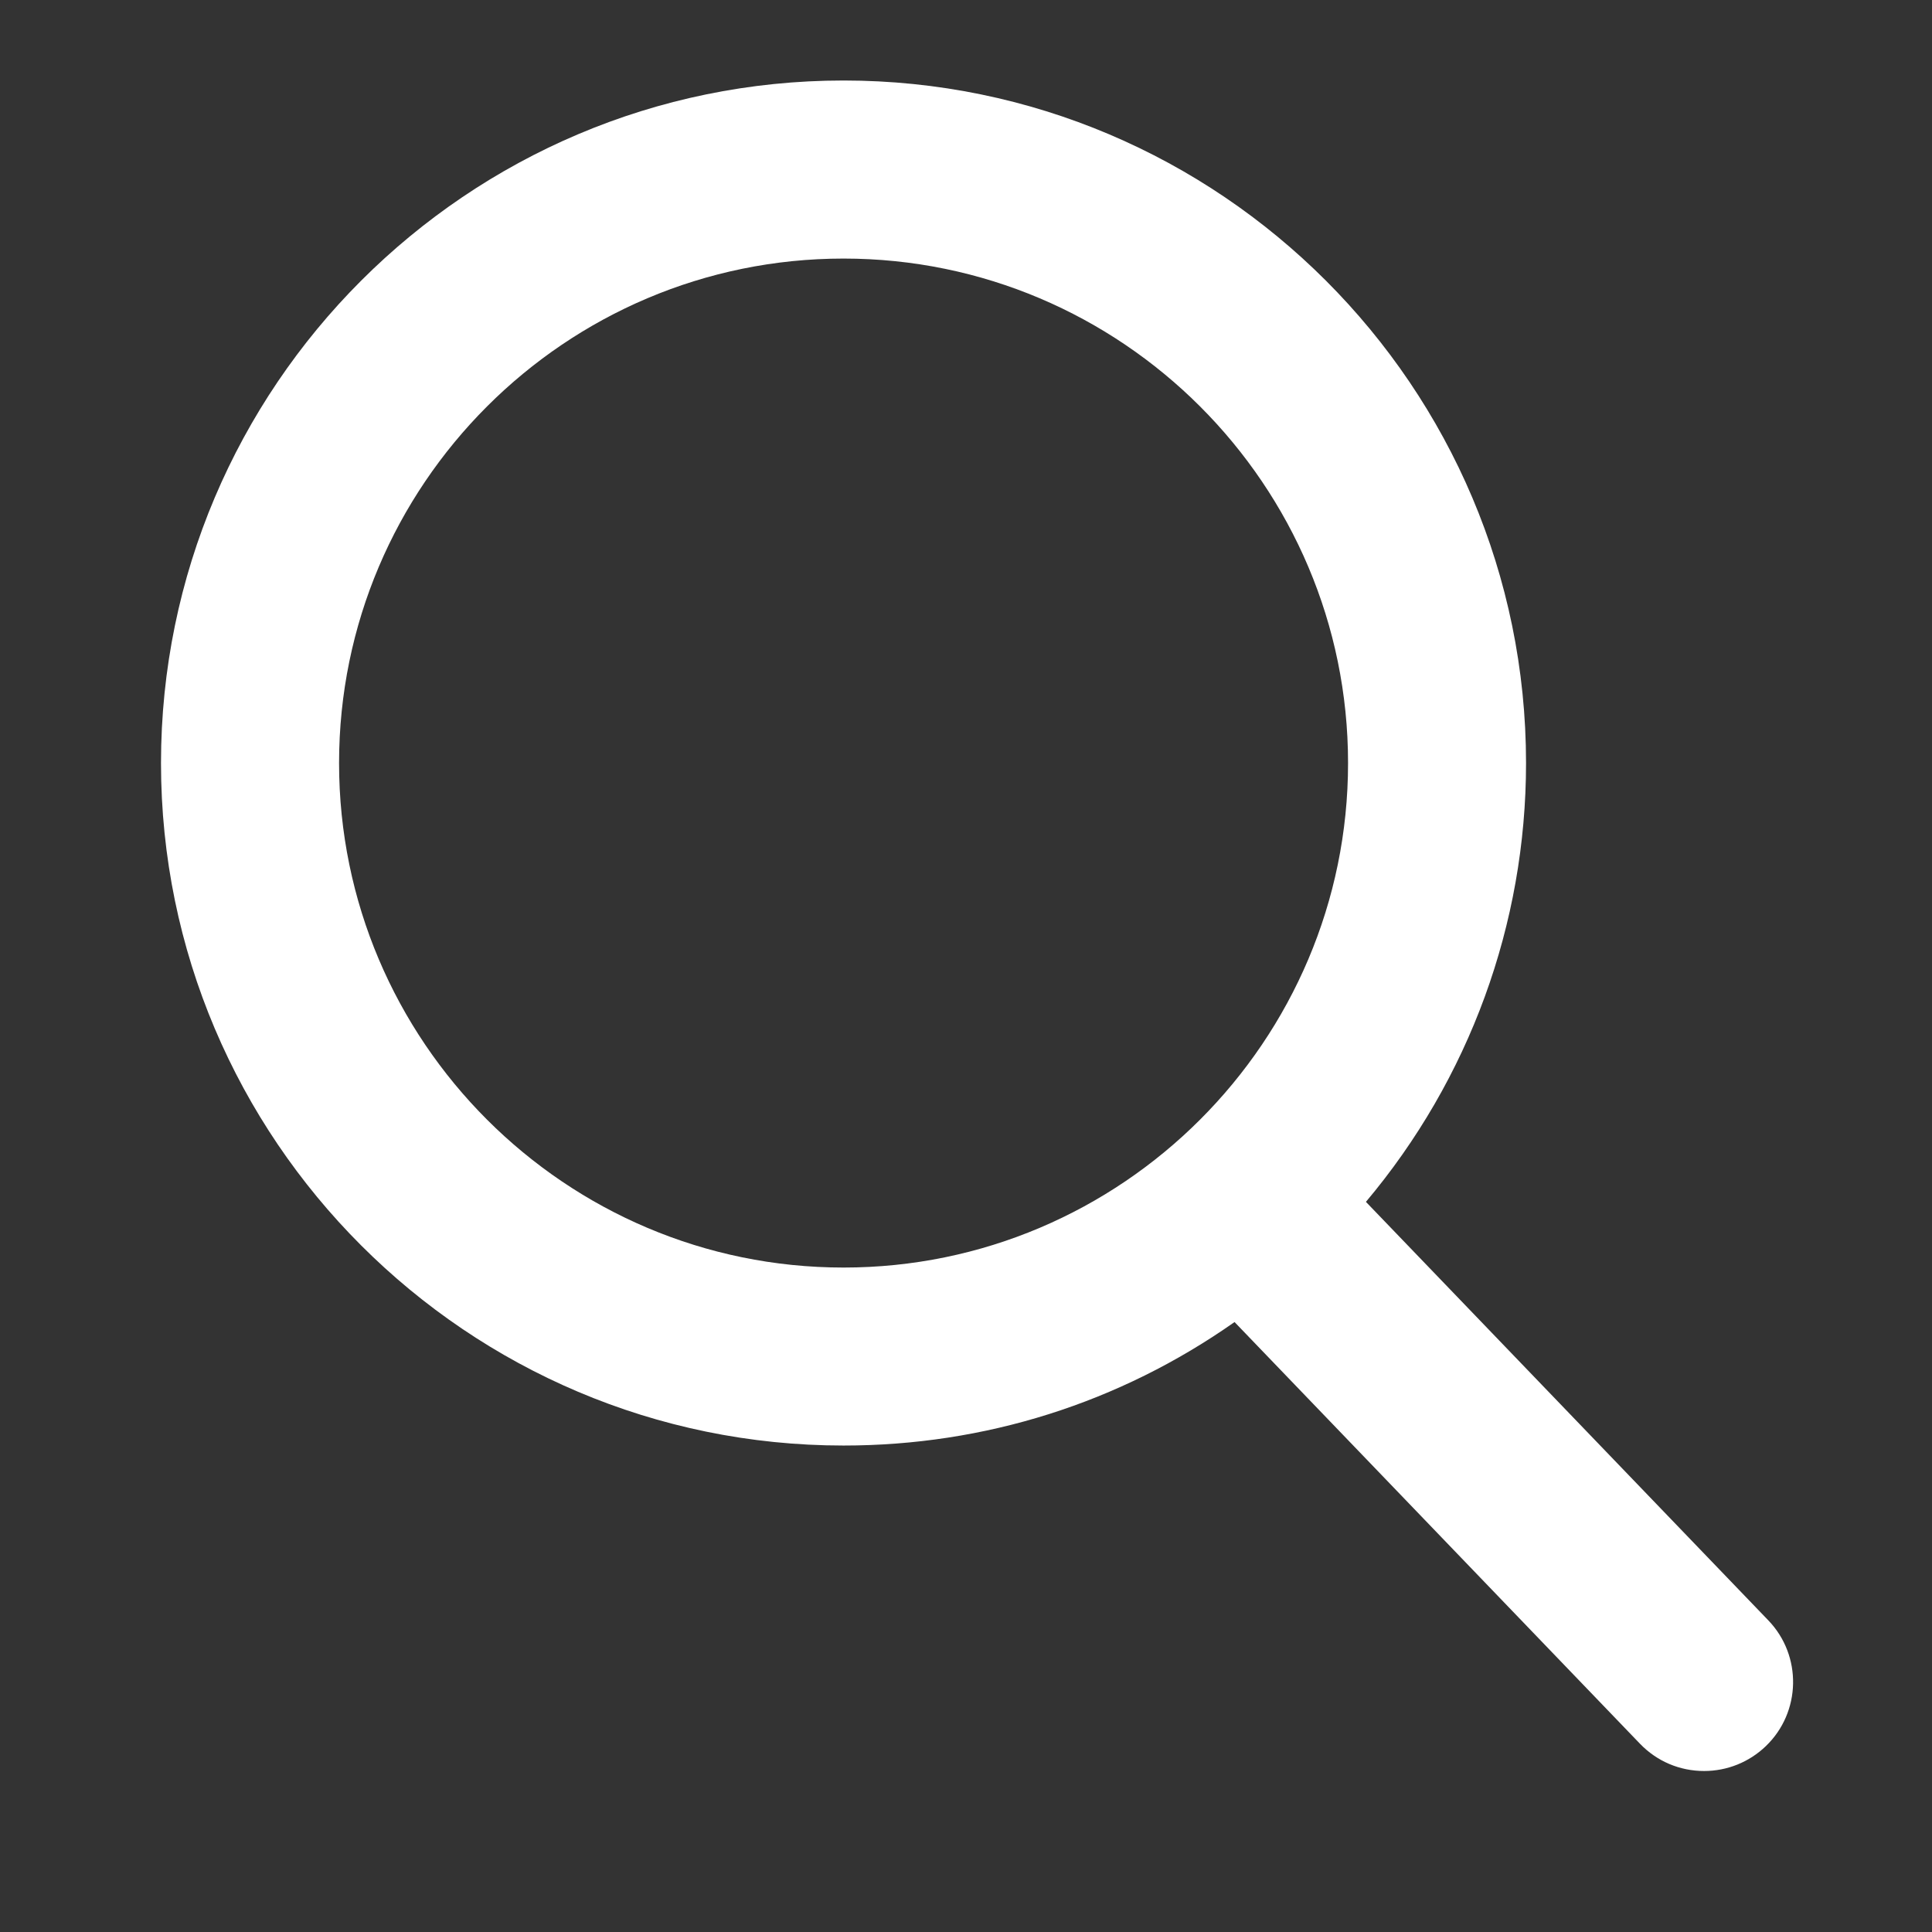
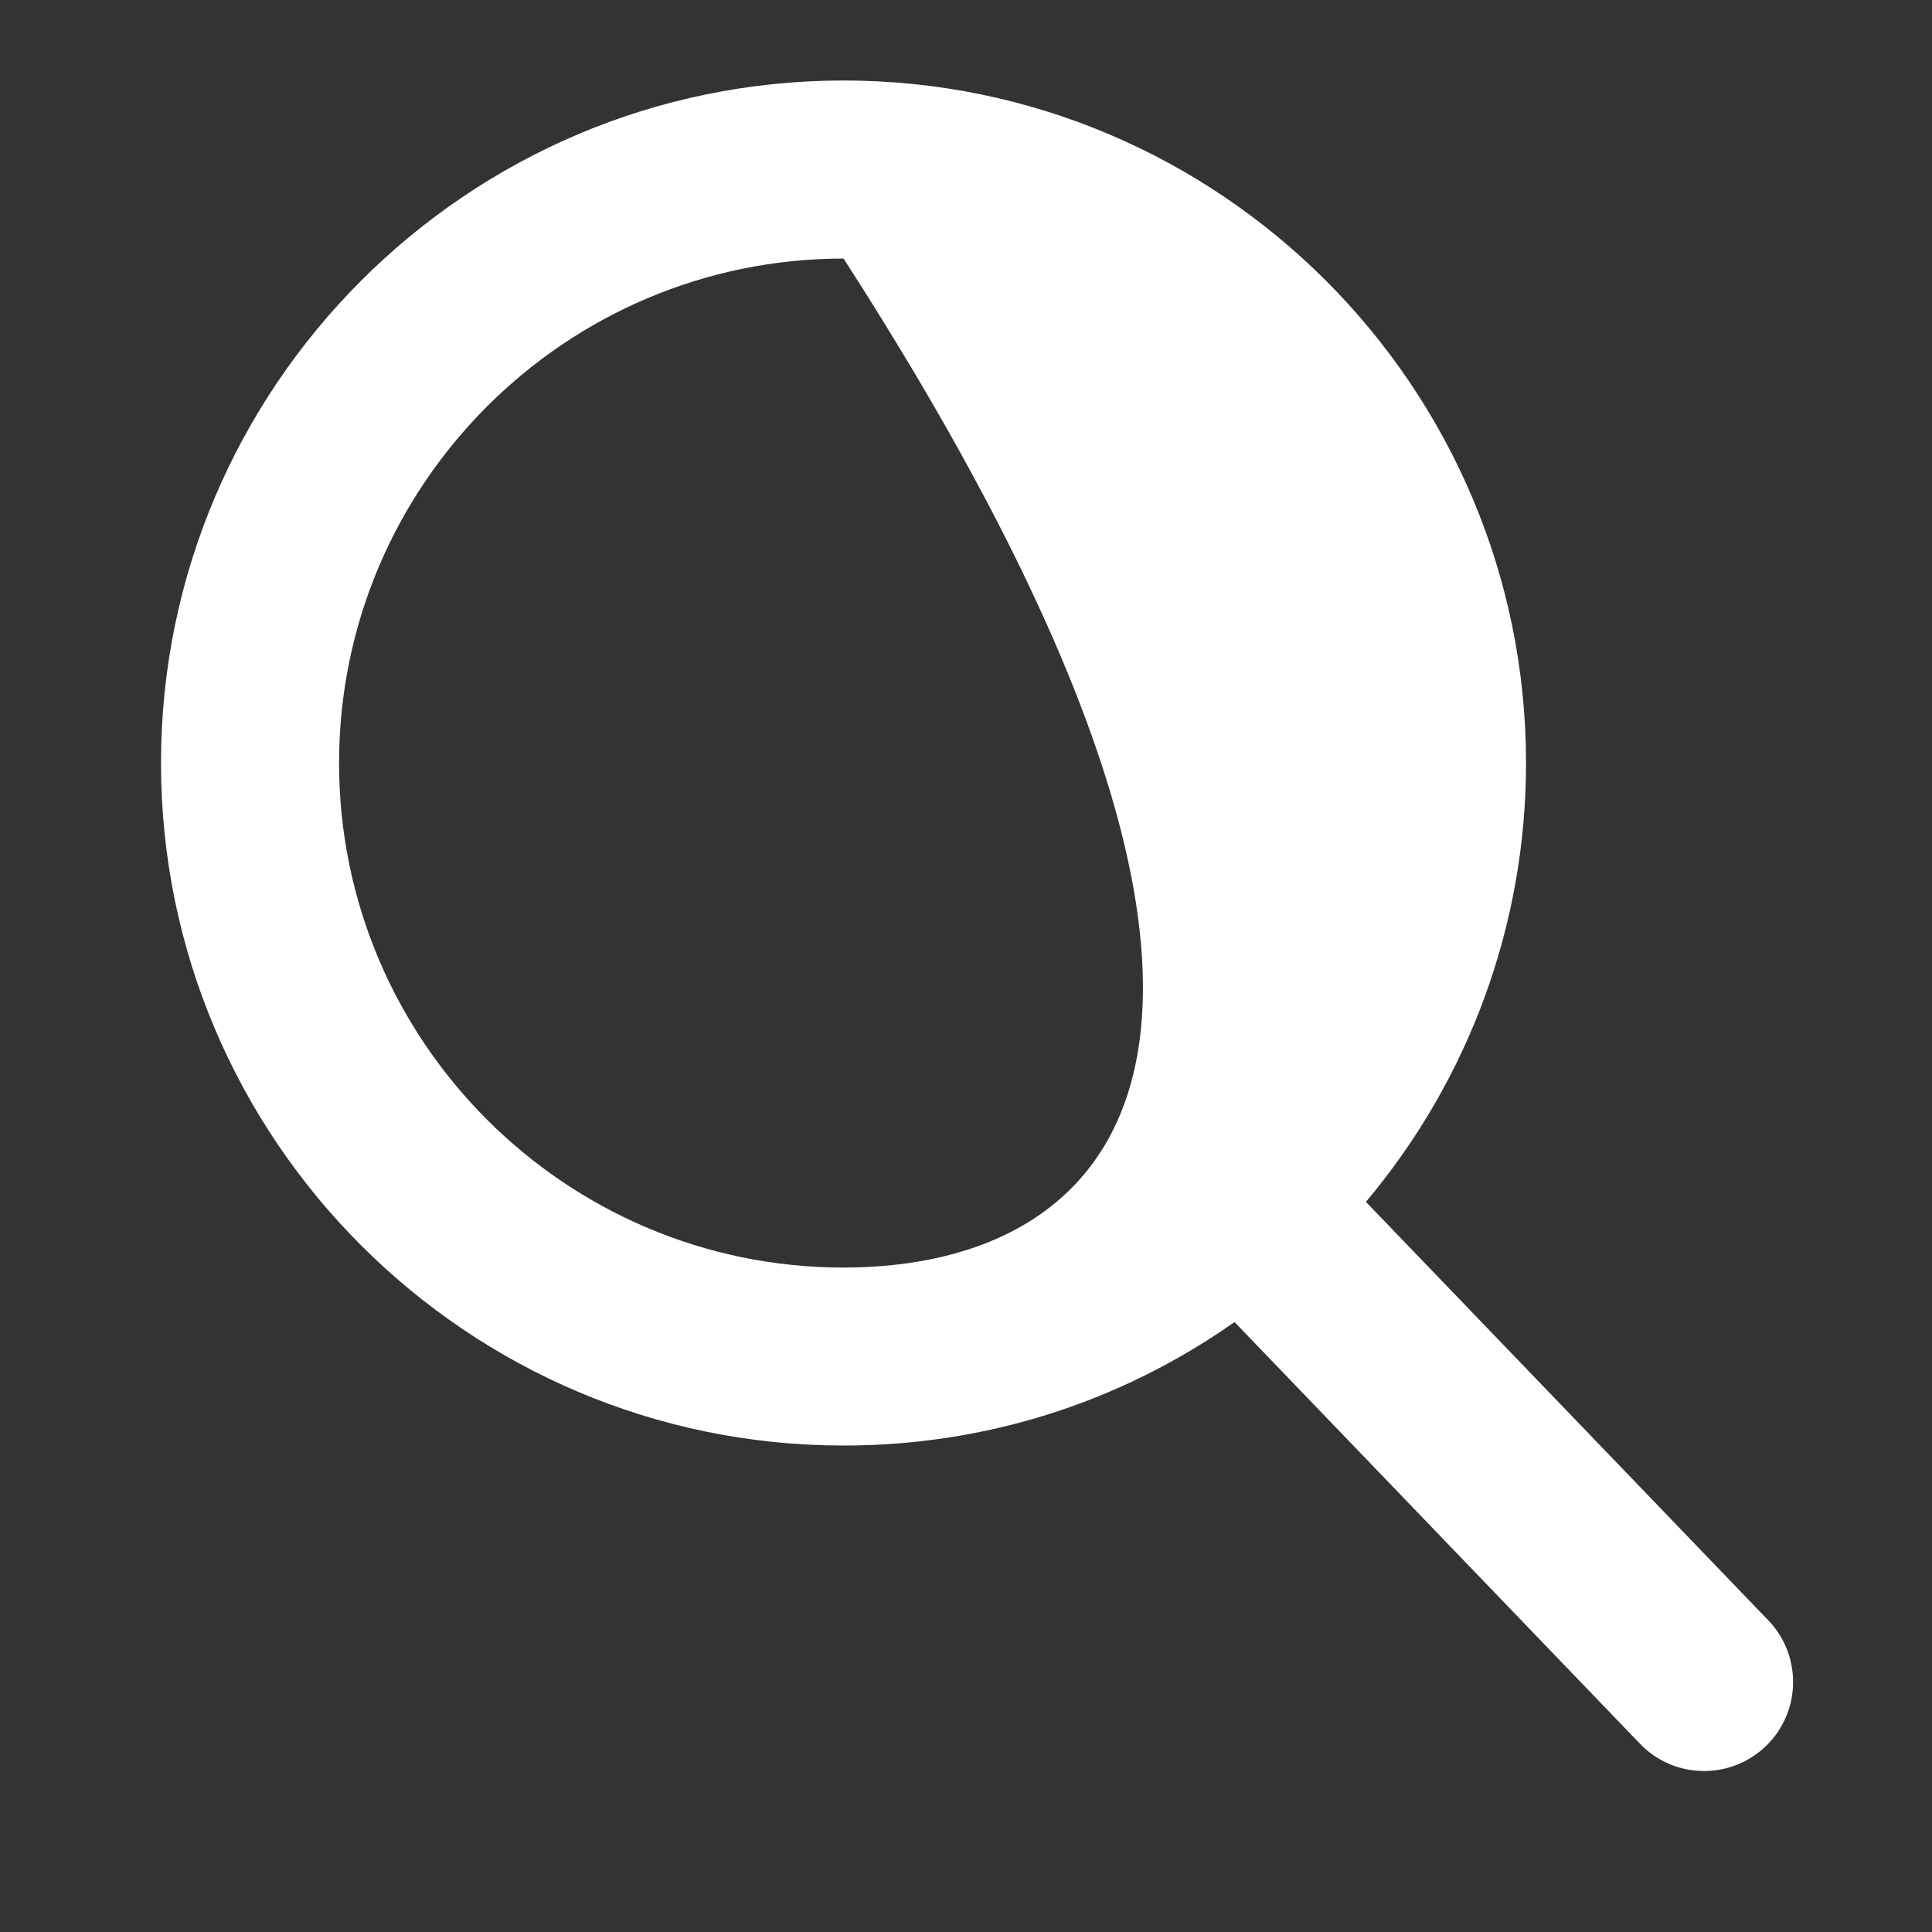
<svg xmlns="http://www.w3.org/2000/svg" width="24" height="24" viewBox="0 0 24 24" fill="none">
  <rect x="0" y="0" width="24" height="24" fill="#333333" stroke="none" />
-   <path d="M21.966 20.128L16.968 14.93C18.253 13.402 18.957 11.48 18.957 9.479C18.957 4.804 15.154 1 10.479 1C5.804 1 2 4.804 2 9.479C2 14.154 5.804 17.957 10.479 17.957C12.234 17.957 13.906 17.428 15.336 16.423L20.372 21.661C20.583 21.88 20.866 22 21.169 22C21.456 22 21.729 21.89 21.936 21.691C22.375 21.269 22.389 20.567 21.966 20.128ZM10.479 3.212C13.934 3.212 16.746 6.023 16.746 9.479C16.746 12.934 13.934 15.746 10.479 15.746C7.023 15.746 4.212 12.934 4.212 9.479C4.212 6.023 7.023 3.212 10.479 3.212Z" fill="#fff" />
+   <path d="M21.966 20.128L16.968 14.93C18.253 13.402 18.957 11.48 18.957 9.479C18.957 4.804 15.154 1 10.479 1C5.804 1 2 4.804 2 9.479C2 14.154 5.804 17.957 10.479 17.957C12.234 17.957 13.906 17.428 15.336 16.423L20.372 21.661C20.583 21.88 20.866 22 21.169 22C21.456 22 21.729 21.89 21.936 21.691C22.375 21.269 22.389 20.567 21.966 20.128ZM10.479 3.212C16.746 12.934 13.934 15.746 10.479 15.746C7.023 15.746 4.212 12.934 4.212 9.479C4.212 6.023 7.023 3.212 10.479 3.212Z" fill="#fff" />
</svg>